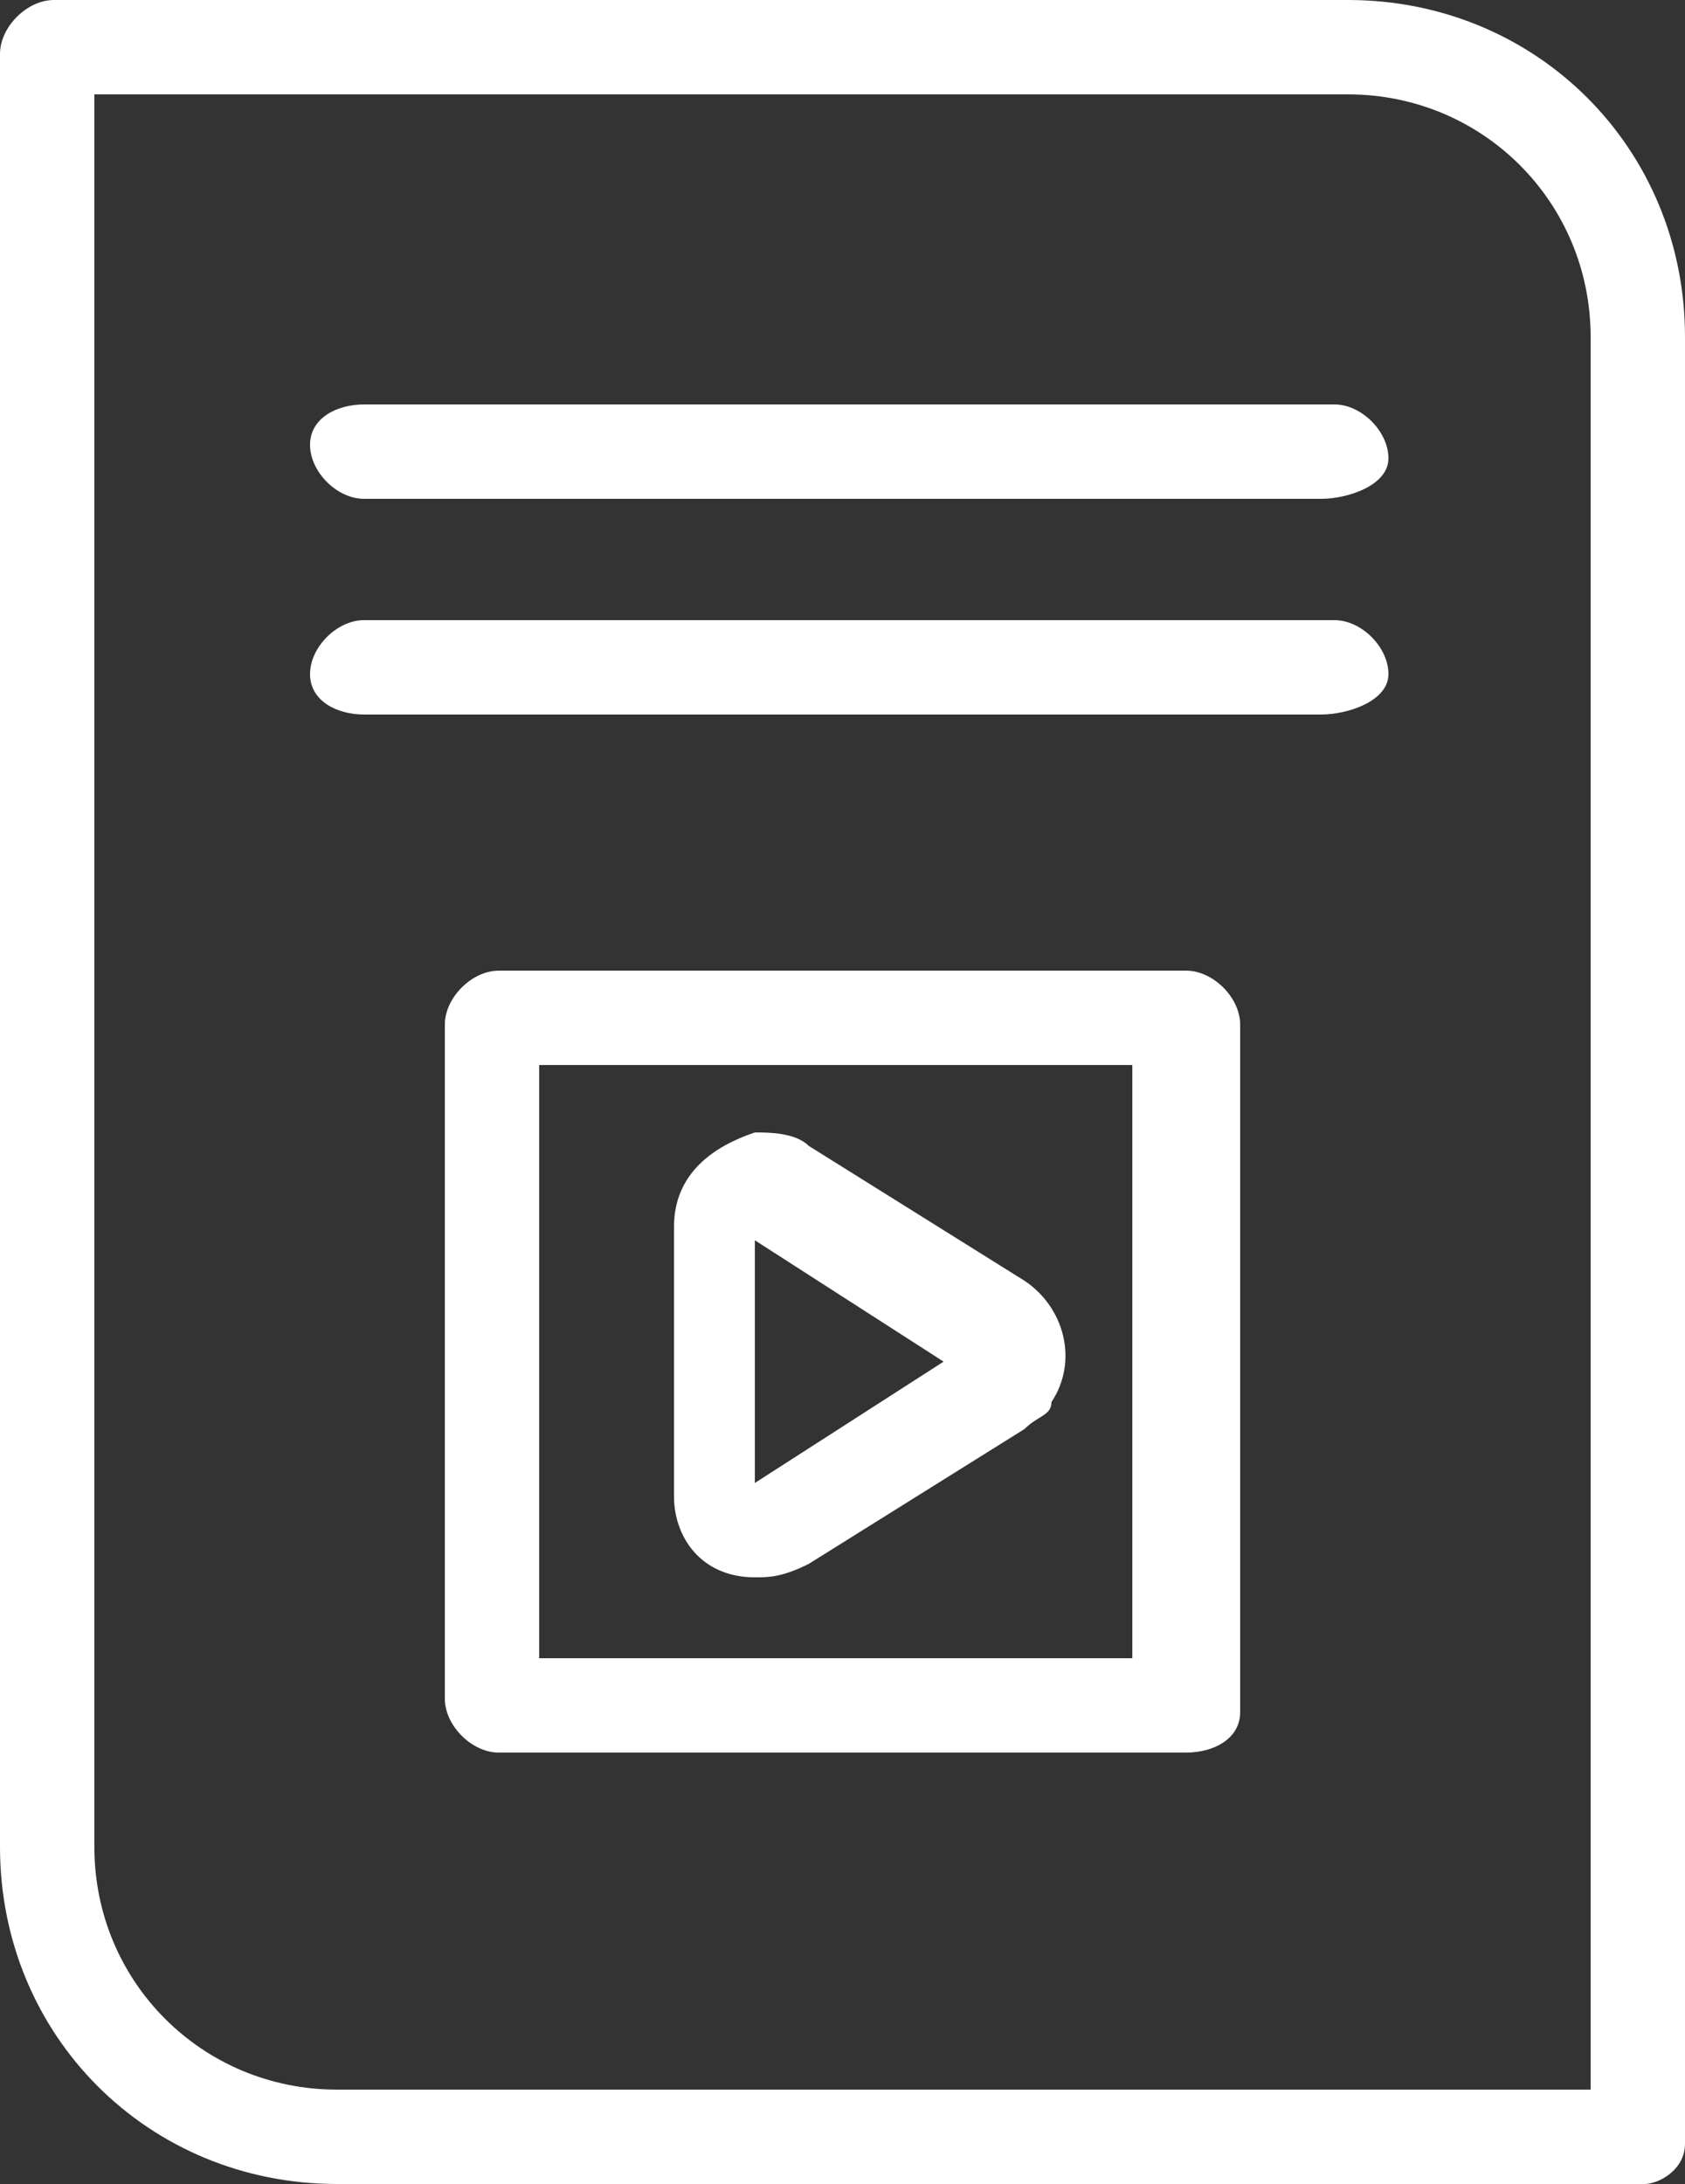
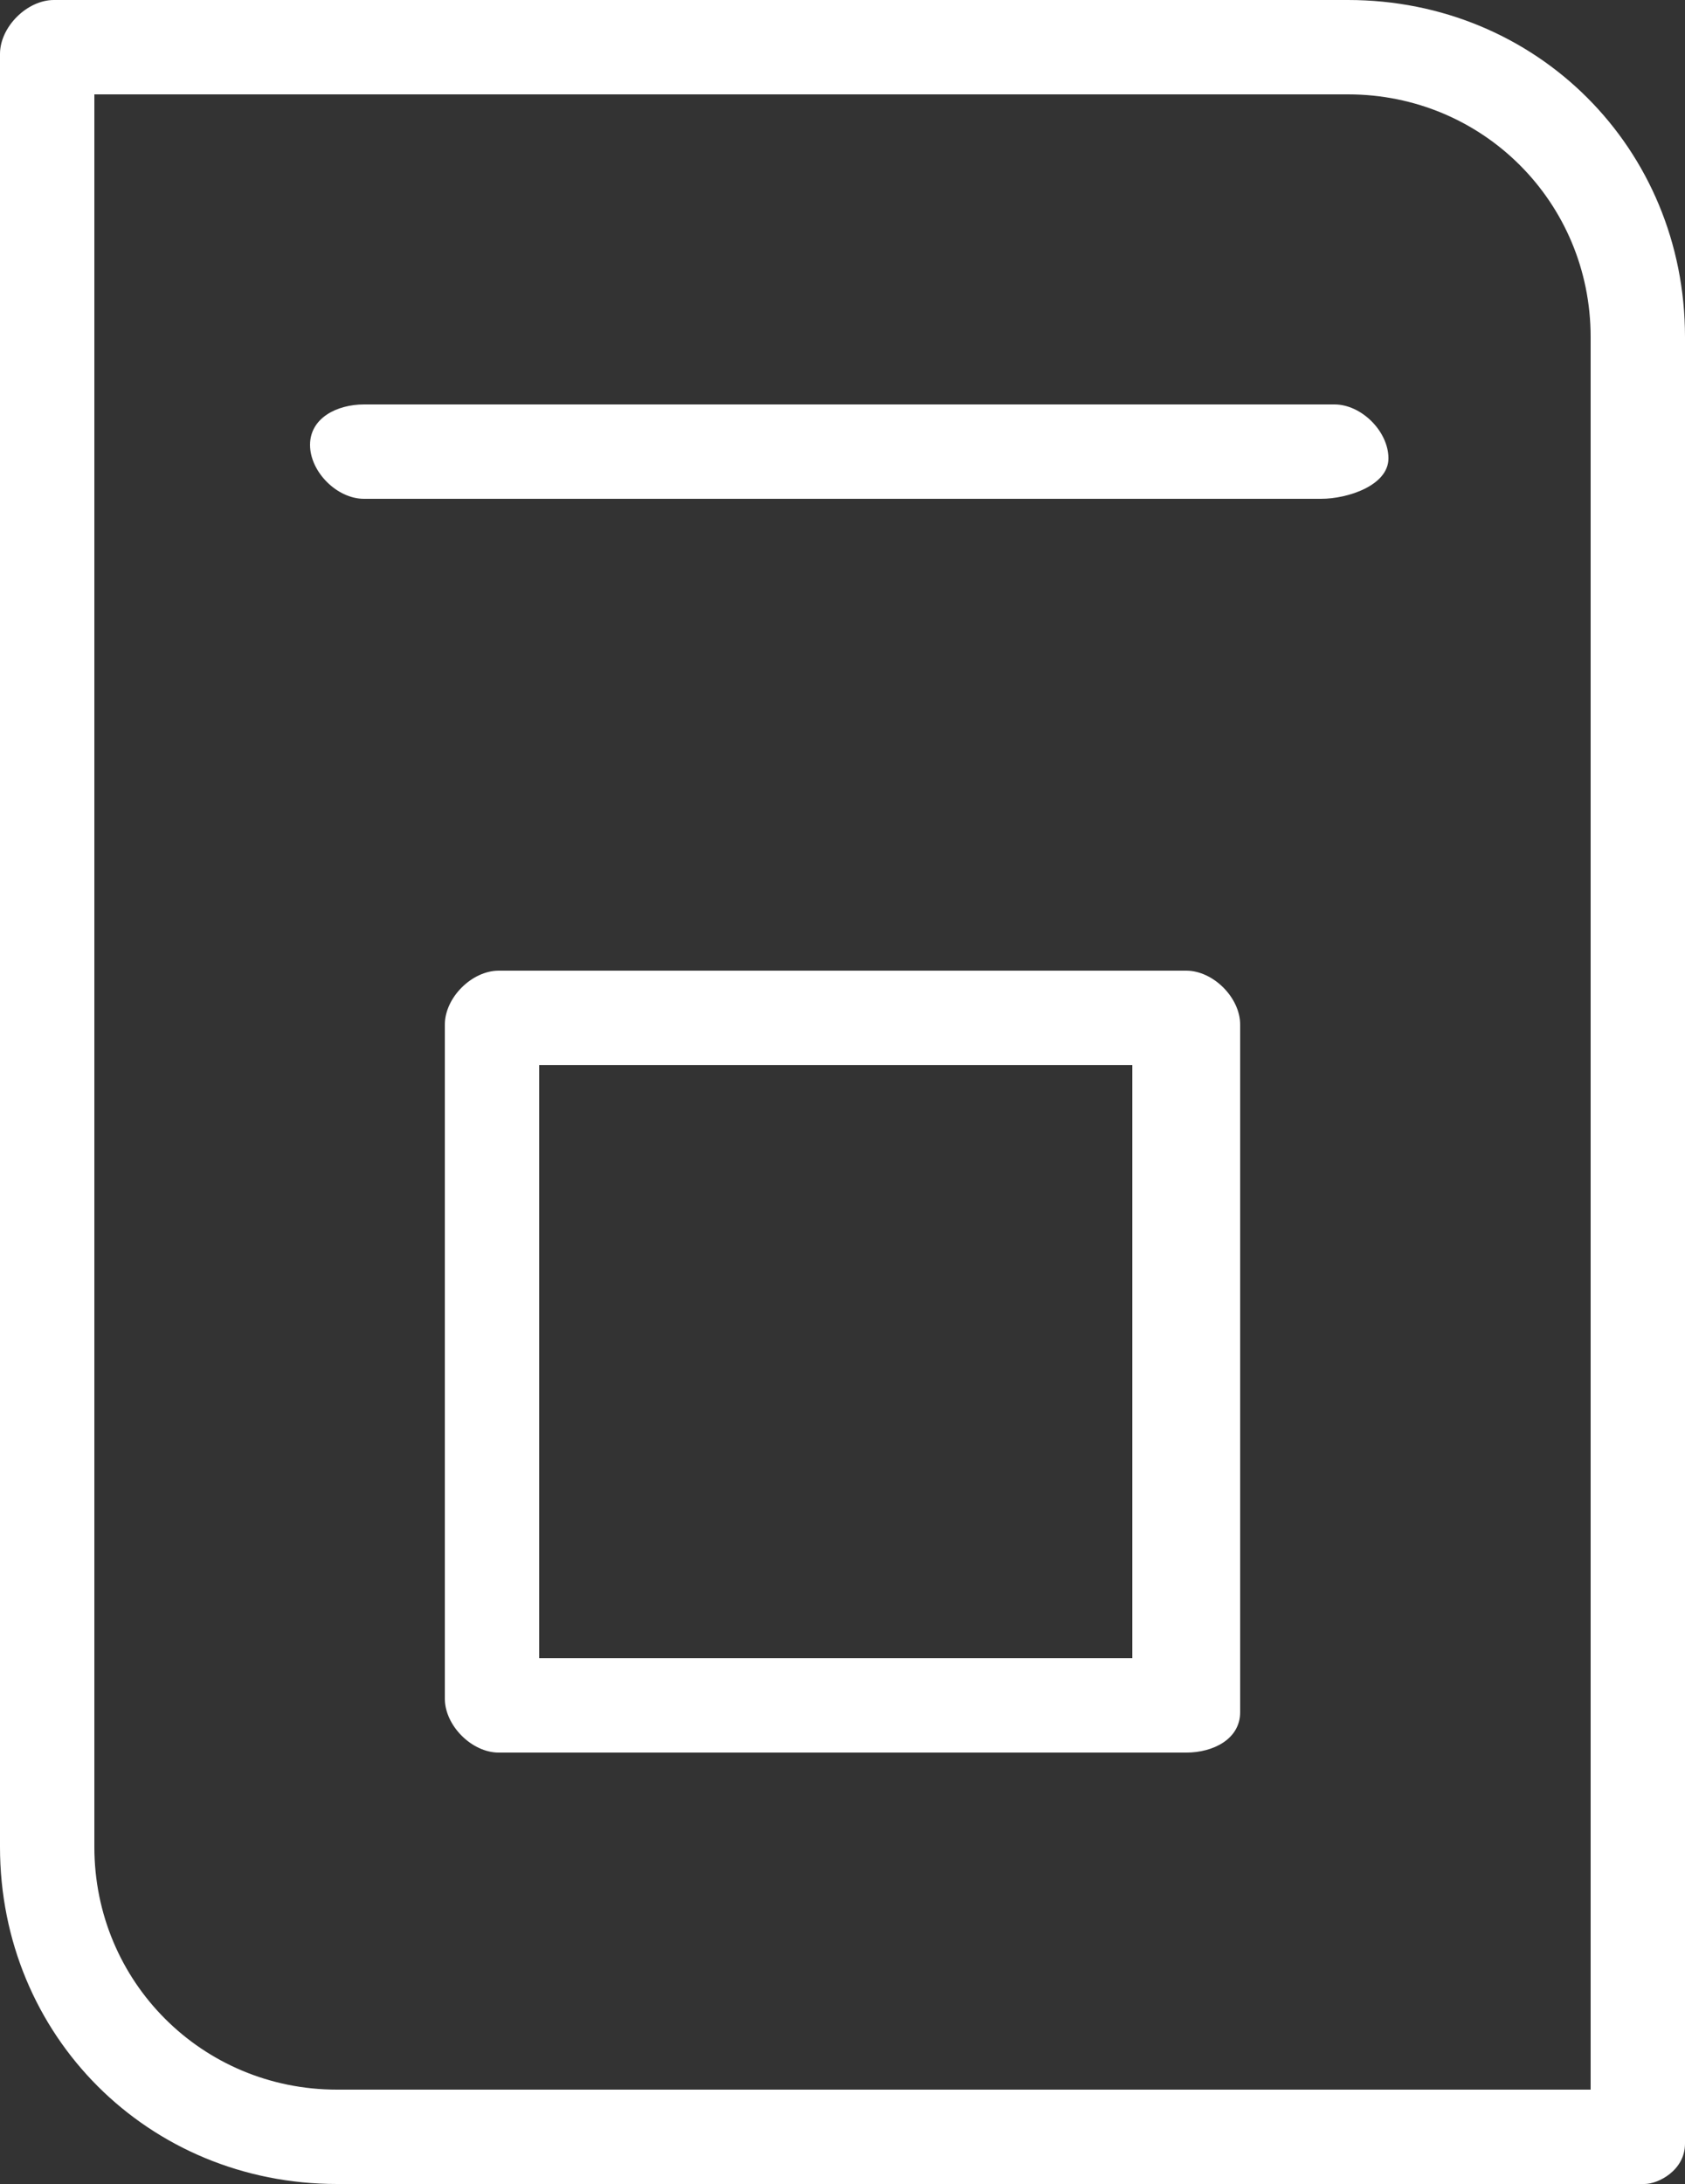
<svg xmlns="http://www.w3.org/2000/svg" version="1.1" id="Capa_1" x="0px" y="0px" viewBox="0 0 12.5 16.2" style="enable-background:new 0 0 12.5 16.2;" xml:space="preserve">
  <rect x="0" y="0" width="12.5" height="16.2" fill="#333333" stroke="none" />
  <title>Guia</title>
  <path style="fill:#FFFFFF;" d="M9.8,3.7H2.7c-0.2,0-0.4-0.2-0.4-0.4S2.5,3,2.7,3l0,0h7.2c0.2,0,0.4,0.2,0.4,0.4S10,3.7,9.8,3.7  L9.8,3.7z" />
-   <path style="fill:#FFFFFF;" d="M9.8,5.3H2.7C2.5,5.3,2.3,5.2,2.3,5s0.2-0.4,0.4-0.4l0,0h7.2c0.2,0,0.4,0.2,0.4,0.4S10,5.3,9.8,5.3  L9.8,5.3z" />
  <path style="fill:#FFFFFF;" d="M12.2,16.2H2.5c-1.4,0-2.5-1.1-2.5-2.5c0,0,0,0,0,0V0.4C0,0.2,0.2,0,0.4,0l0,0H10  c1.4,0,2.5,1.1,2.5,2.5c0,0,0,0,0,0v13.4C12.5,16.1,12.3,16.2,12.2,16.2z M0.7,0.7v13c0,1,0.8,1.8,1.8,1.8h9.3v-13  c0-1-0.8-1.8-1.8-1.8H0.7z" />
-   <path style="fill:#FFFFFF;" d="M5.6,11.7c-0.4,0-0.6-0.3-0.6-0.6v0v-2c0-0.4,0.3-0.6,0.6-0.7c0.1,0,0.3,0,0.4,0.1l1.6,1  c0.3,0.2,0.4,0.6,0.2,0.9c0,0.1-0.1,0.1-0.2,0.2l-1.6,1C5.8,11.7,5.7,11.7,5.6,11.7z M5.6,9.2V11L7,10.1L5.6,9.2z" />
  <path style="fill:#FFFFFF;" d="M8.8,13H3.7c-0.2,0-0.4-0.2-0.4-0.4l0,0V7.6c0-0.2,0.2-0.4,0.4-0.4l0,0h5.1c0.2,0,0.4,0.2,0.4,0.4  l0,0v5.1C9.2,12.9,9,13,8.8,13z M4,12.3h4.4V7.9H4V12.3z" />
</svg>